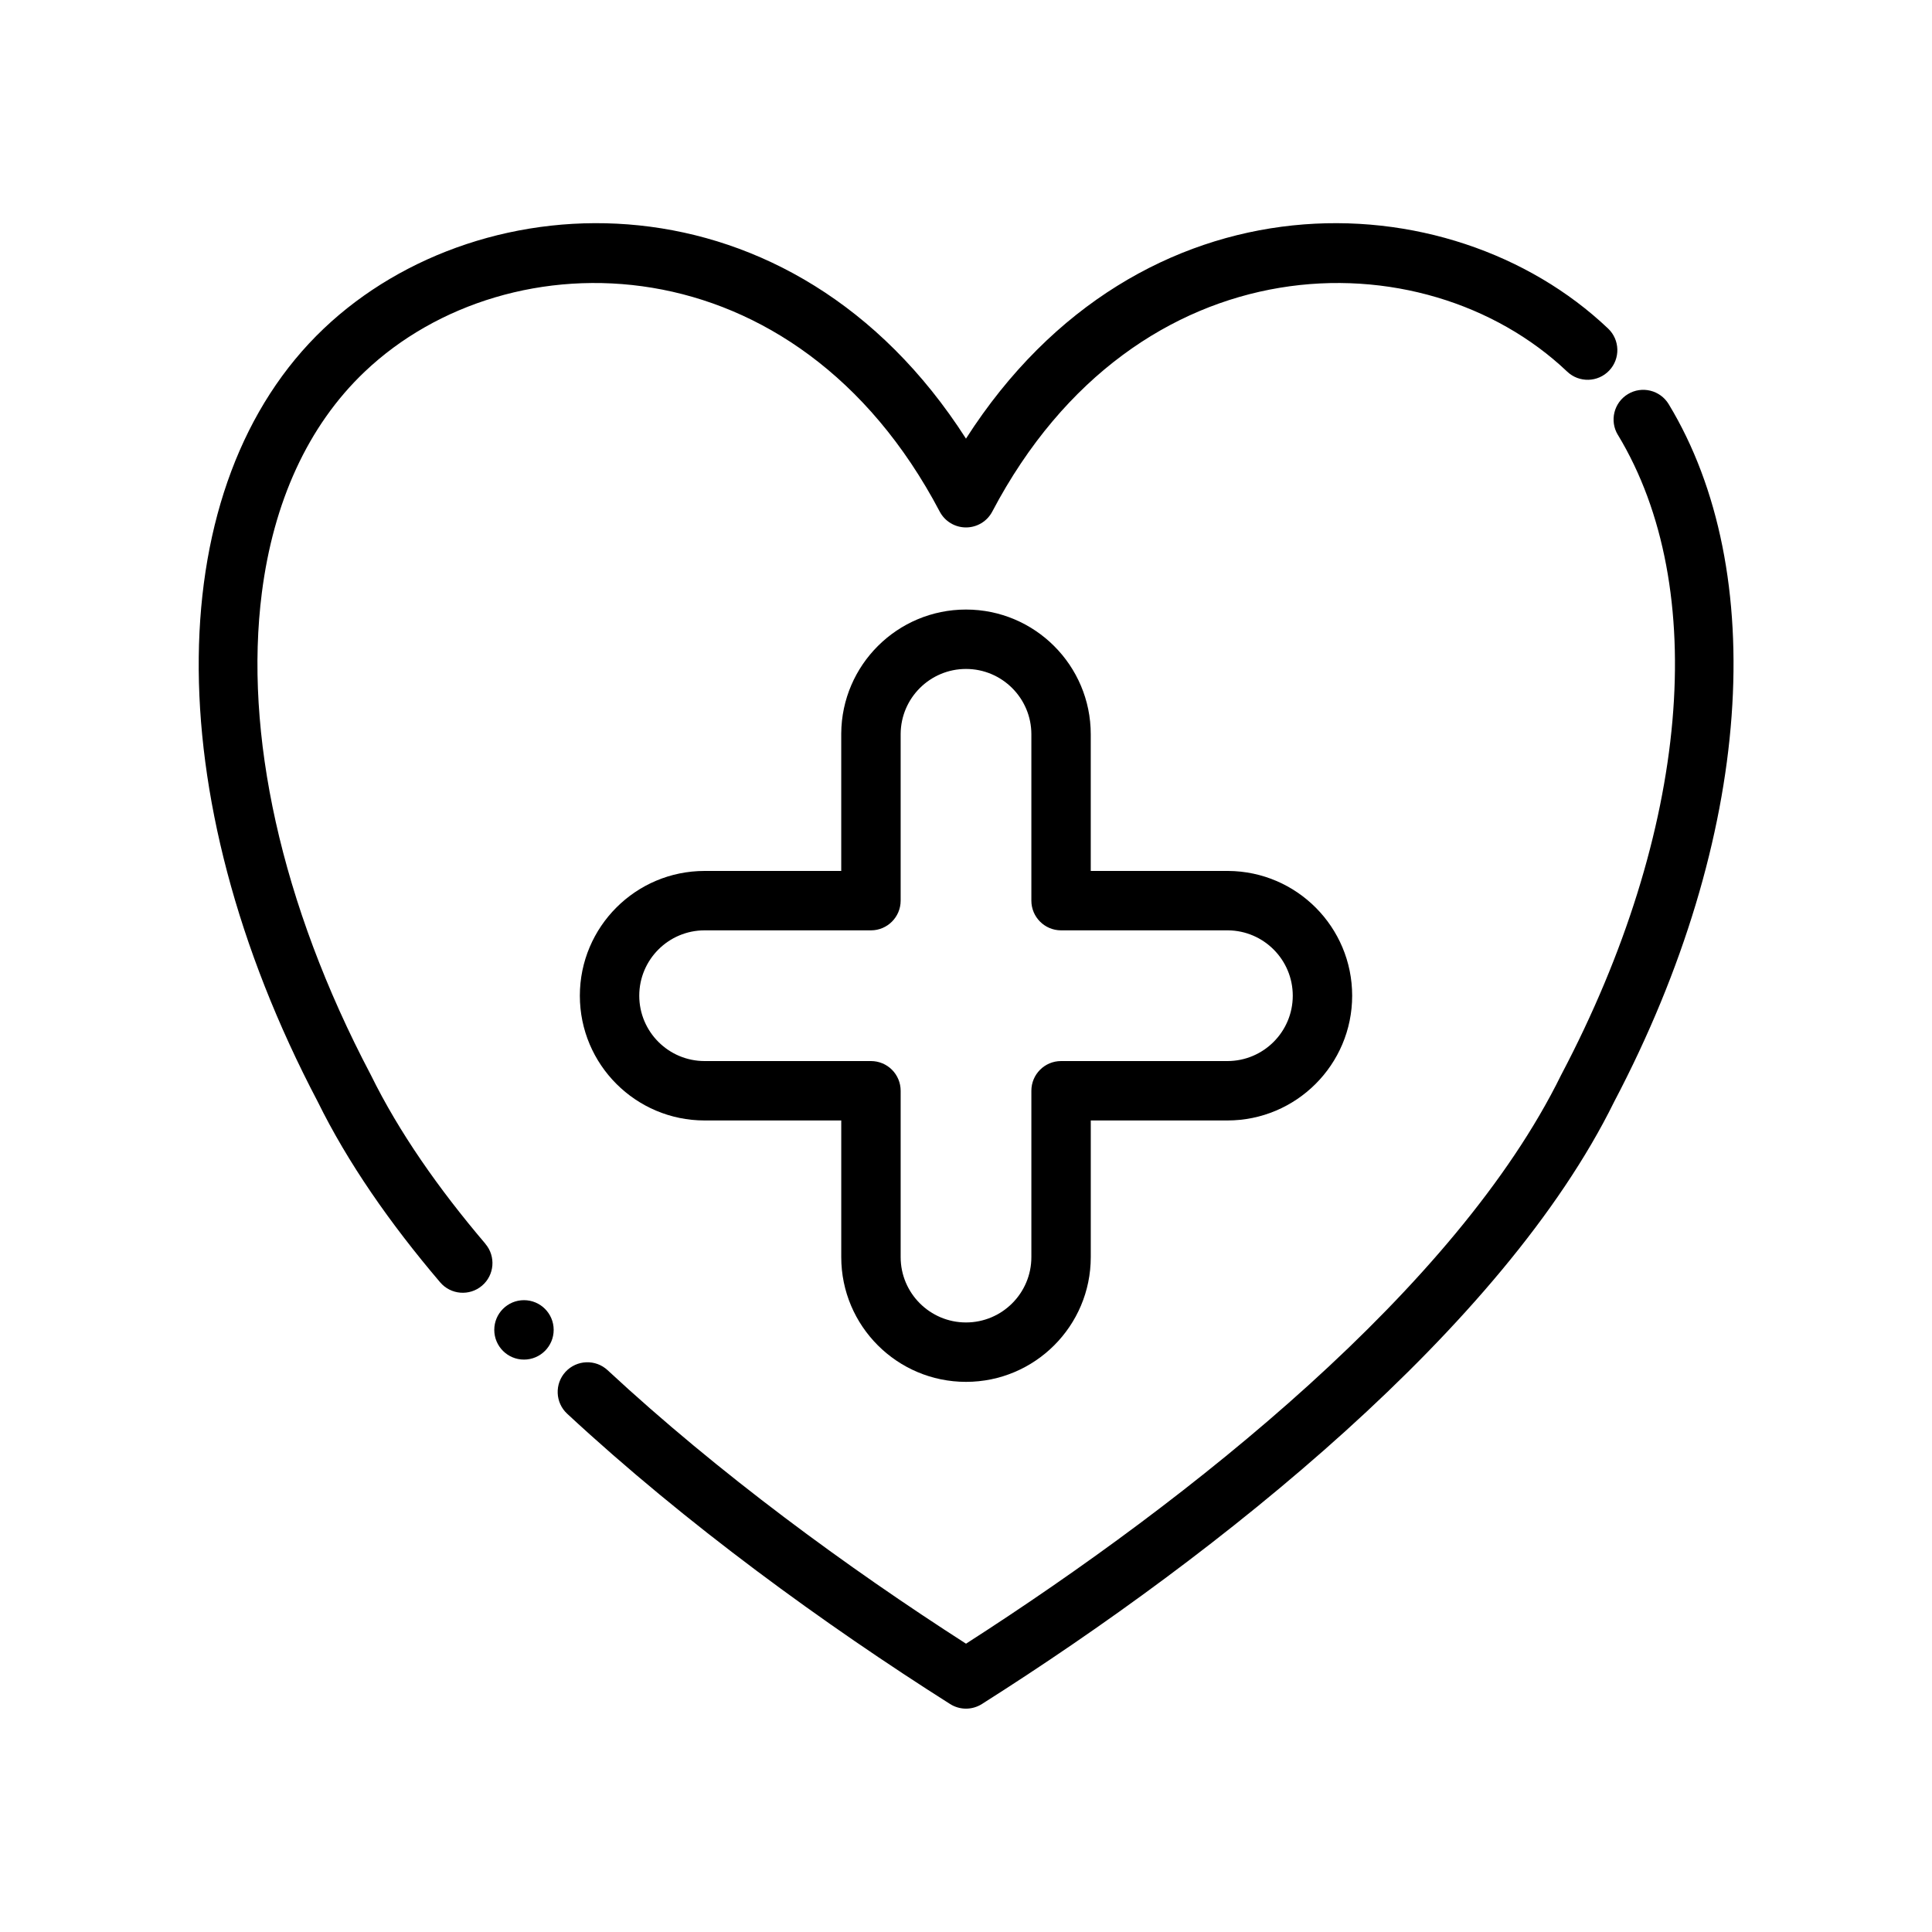
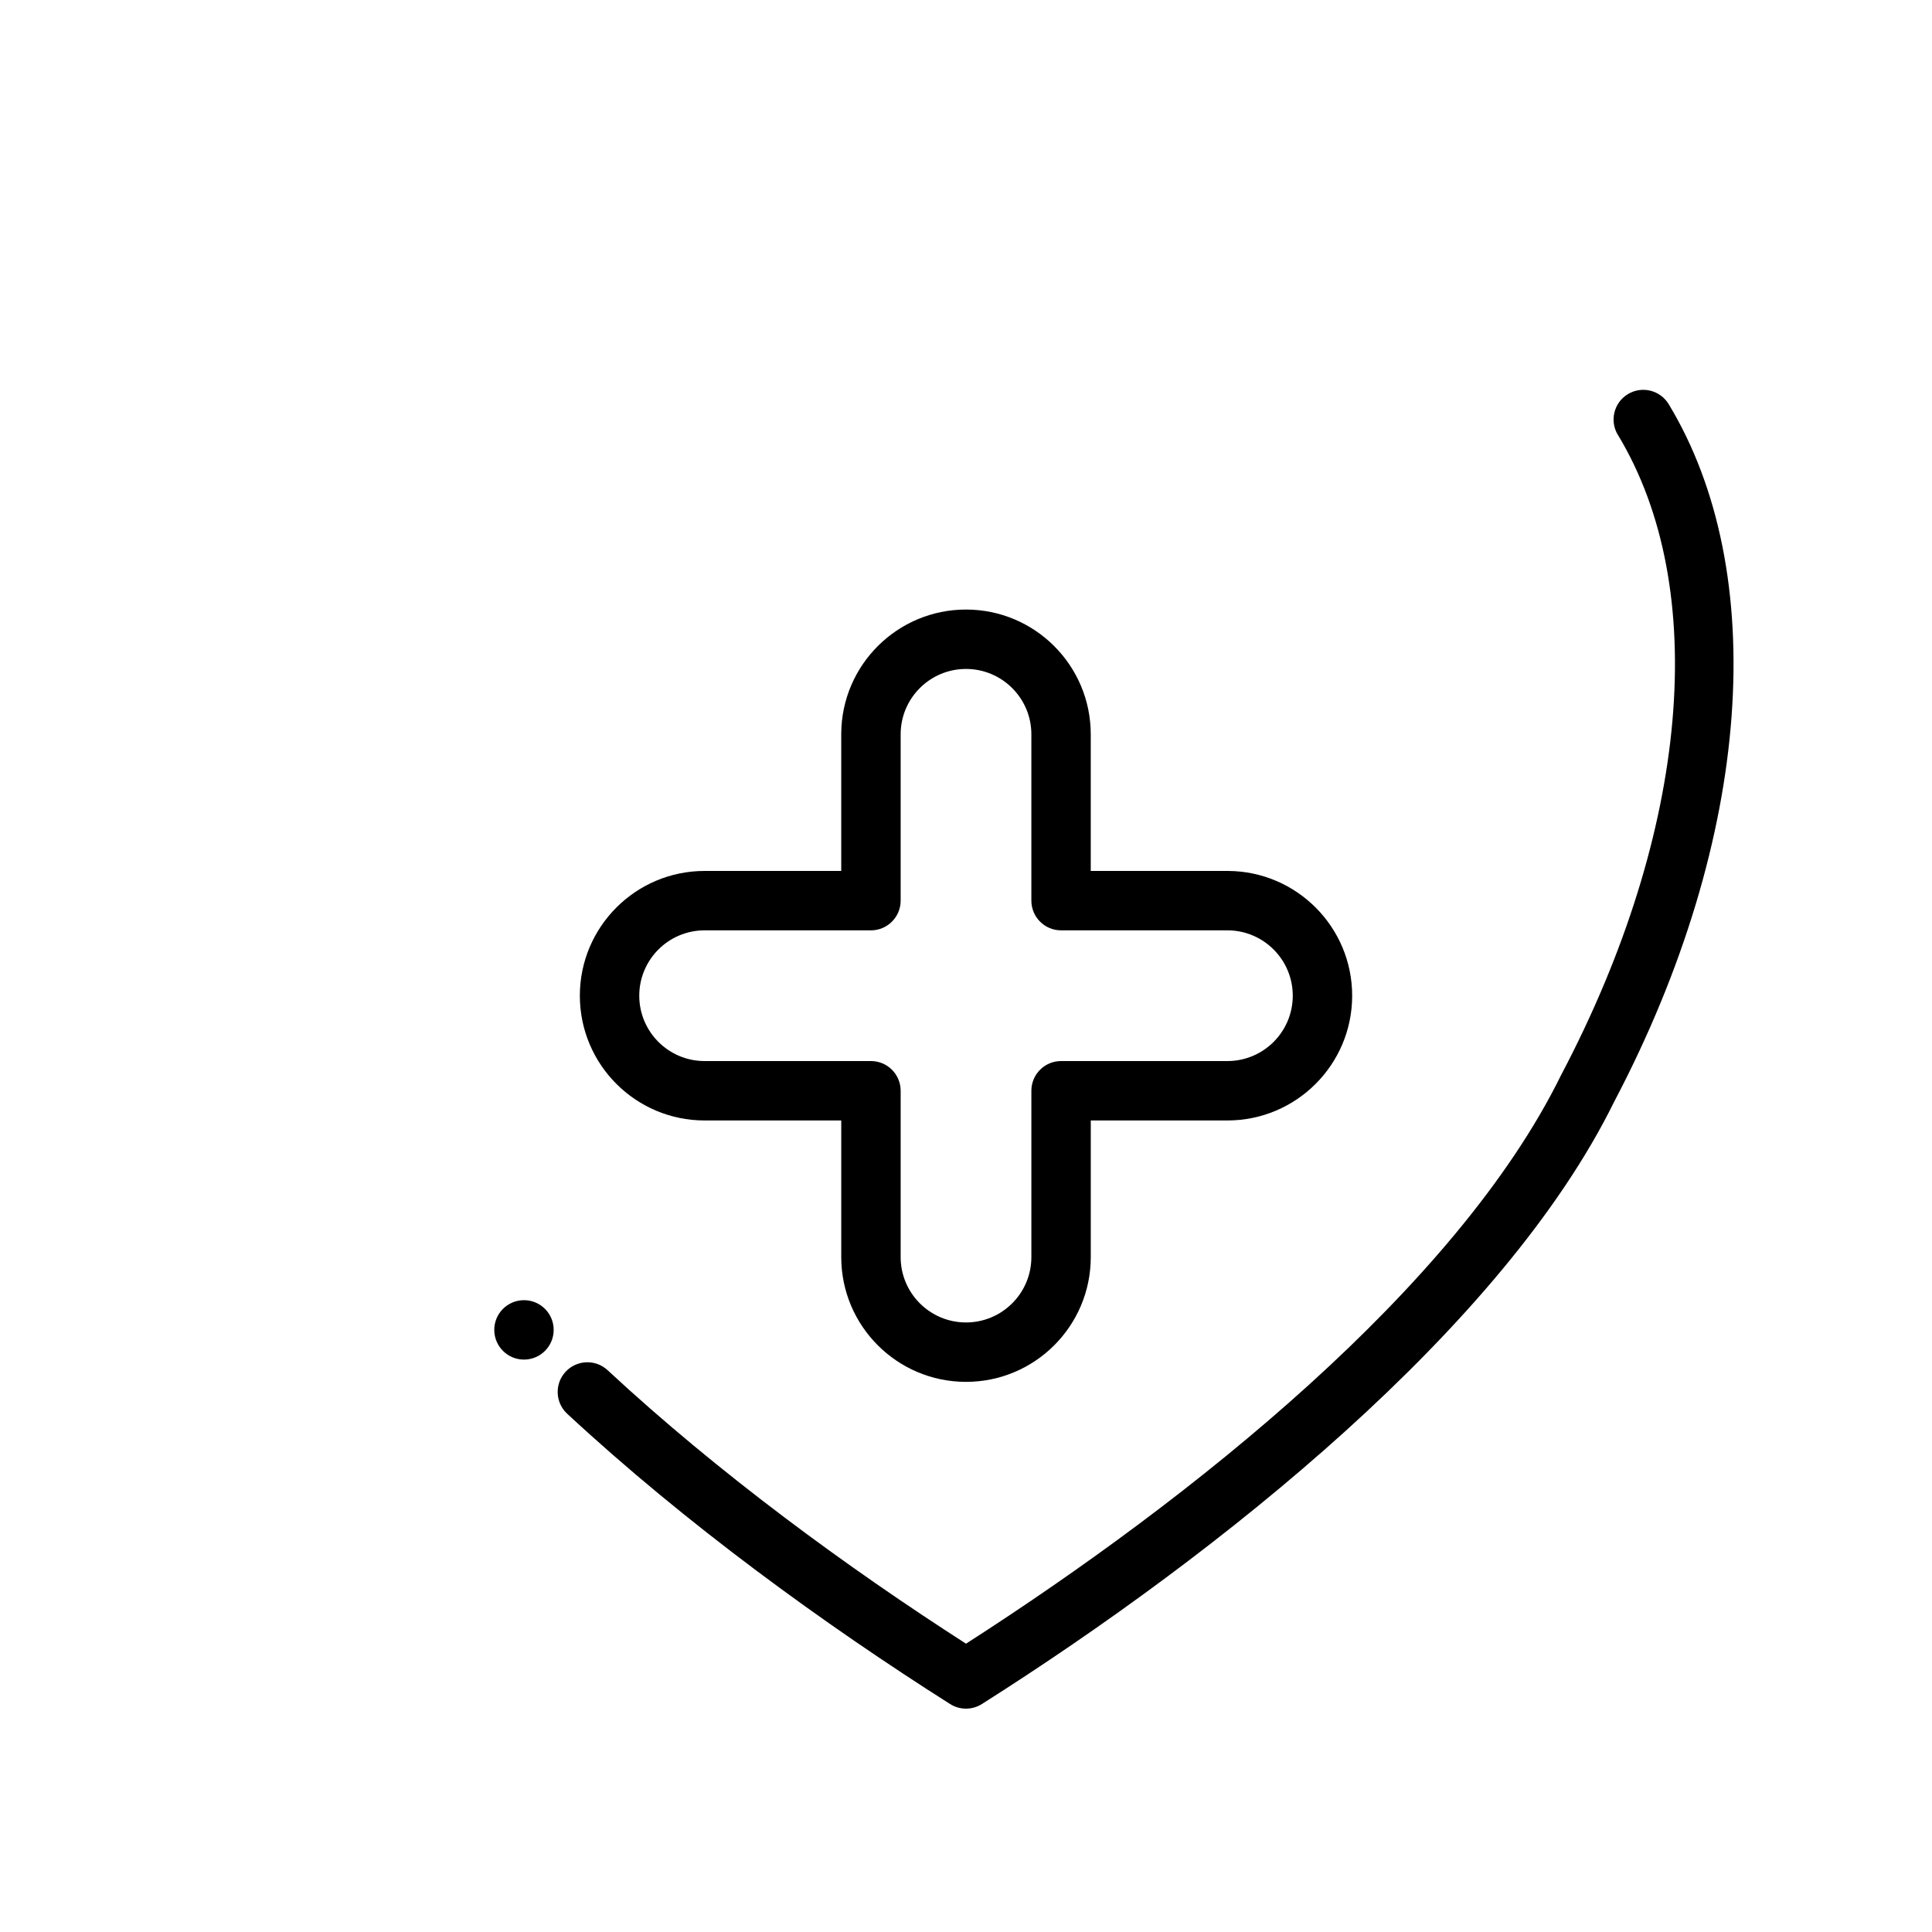
<svg xmlns="http://www.w3.org/2000/svg" fill="#000000" width="800px" height="800px" version="1.1" viewBox="144 144 512 512">
  <g fill-rule="evenodd">
    <path d="m366.94 374.81h-36.211c-18.246 0-33.062 14.816-33.062 33.062s14.816 33.062 33.062 33.062h36.211v36.211c0 18.246 14.816 33.062 33.062 33.062s33.062-14.816 33.062-33.062v-36.211h36.211c18.246 0 33.062-14.816 33.062-33.062 0-18.176-14.695-32.945-32.852-33.062h-36.426v-36.211c0-18.246-14.816-33.062-33.062-33.062-18.176 0-32.945 14.695-33.062 32.852v36.426zm7.871 15.742c4.344 0 7.871-3.527 7.871-7.871v-44.211c0.07-9.5 7.801-17.191 17.32-17.191 9.555 0 17.32 7.762 17.32 17.32v44.082c0 4.344 3.527 7.871 7.871 7.871h44.211c9.5 0.07 17.191 7.801 17.191 17.32 0 9.555-7.762 17.32-17.32 17.32h-44.082c-4.344 0-7.871 3.527-7.871 7.871v44.082c0 9.555-7.762 17.32-17.32 17.32-9.555 0-17.32-7.762-17.32-17.32v-44.082c0-2.086-0.828-4.094-2.305-5.566-1.473-1.48-3.481-2.305-5.566-2.305h-44.082c-9.555 0-17.32-7.762-17.32-17.32 0-9.555 7.762-17.32 17.32-17.32h44.082z" />
-     <path d="m272.64 473.62c-12.477-14.664-22.945-29.66-30.324-44.672-0.031-0.062-0.07-0.133-0.102-0.195-23.852-45.312-33.582-90.582-28.812-127.74 3.047-23.734 12.035-44.059 27.27-58.527 38.141-36.234 114.22-35.383 152.36 37.086 1.363 2.59 4.047 4.203 6.965 4.203 2.922 0 5.606-1.613 6.965-4.203 38.141-72.469 114.22-73.32 152.36-37.086 3.148 2.992 8.133 2.867 11.133-0.285 2.992-3.148 2.859-8.141-0.293-11.133-42.02-39.918-124.13-42.691-170.17 29.172-46.035-71.863-128.16-69.094-170.18-29.172-43.141 40.988-44.707 122.95-1.59 204.93 7.902 16.059 19.066 32.141 32.426 47.832 2.809 3.305 7.785 3.707 11.09 0.891 3.312-2.809 3.707-7.785 0.891-11.09z" />
    <path d="m572.76 259.25c24.547 40.566 18.98 105-14.973 169.5-0.039 0.062-0.07 0.125-0.102 0.195-27.641 56.262-97.93 112.29-157.68 150.65-31.34-20.121-65.512-45.121-94.992-72.484-3.18-2.953-8.164-2.762-11.125 0.418-2.953 3.188-2.769 8.172 0.418 11.125 31.52 29.254 68.266 55.891 101.48 76.934 2.574 1.629 5.848 1.629 8.422 0 62.906-39.84 138.14-99.832 167.55-159.59 36.977-70.312 41.219-140.68 14.461-184.89-2.25-3.715-7.094-4.914-10.816-2.66-3.715 2.25-4.902 7.094-2.652 10.809z" />
    <path d="m290.73 496.43c0 4.348-3.523 7.875-7.871 7.875-4.348 0-7.871-3.527-7.871-7.875 0-4.348 3.523-7.871 7.871-7.871 4.348 0 7.871 3.523 7.871 7.871" />
  </g>
</svg>